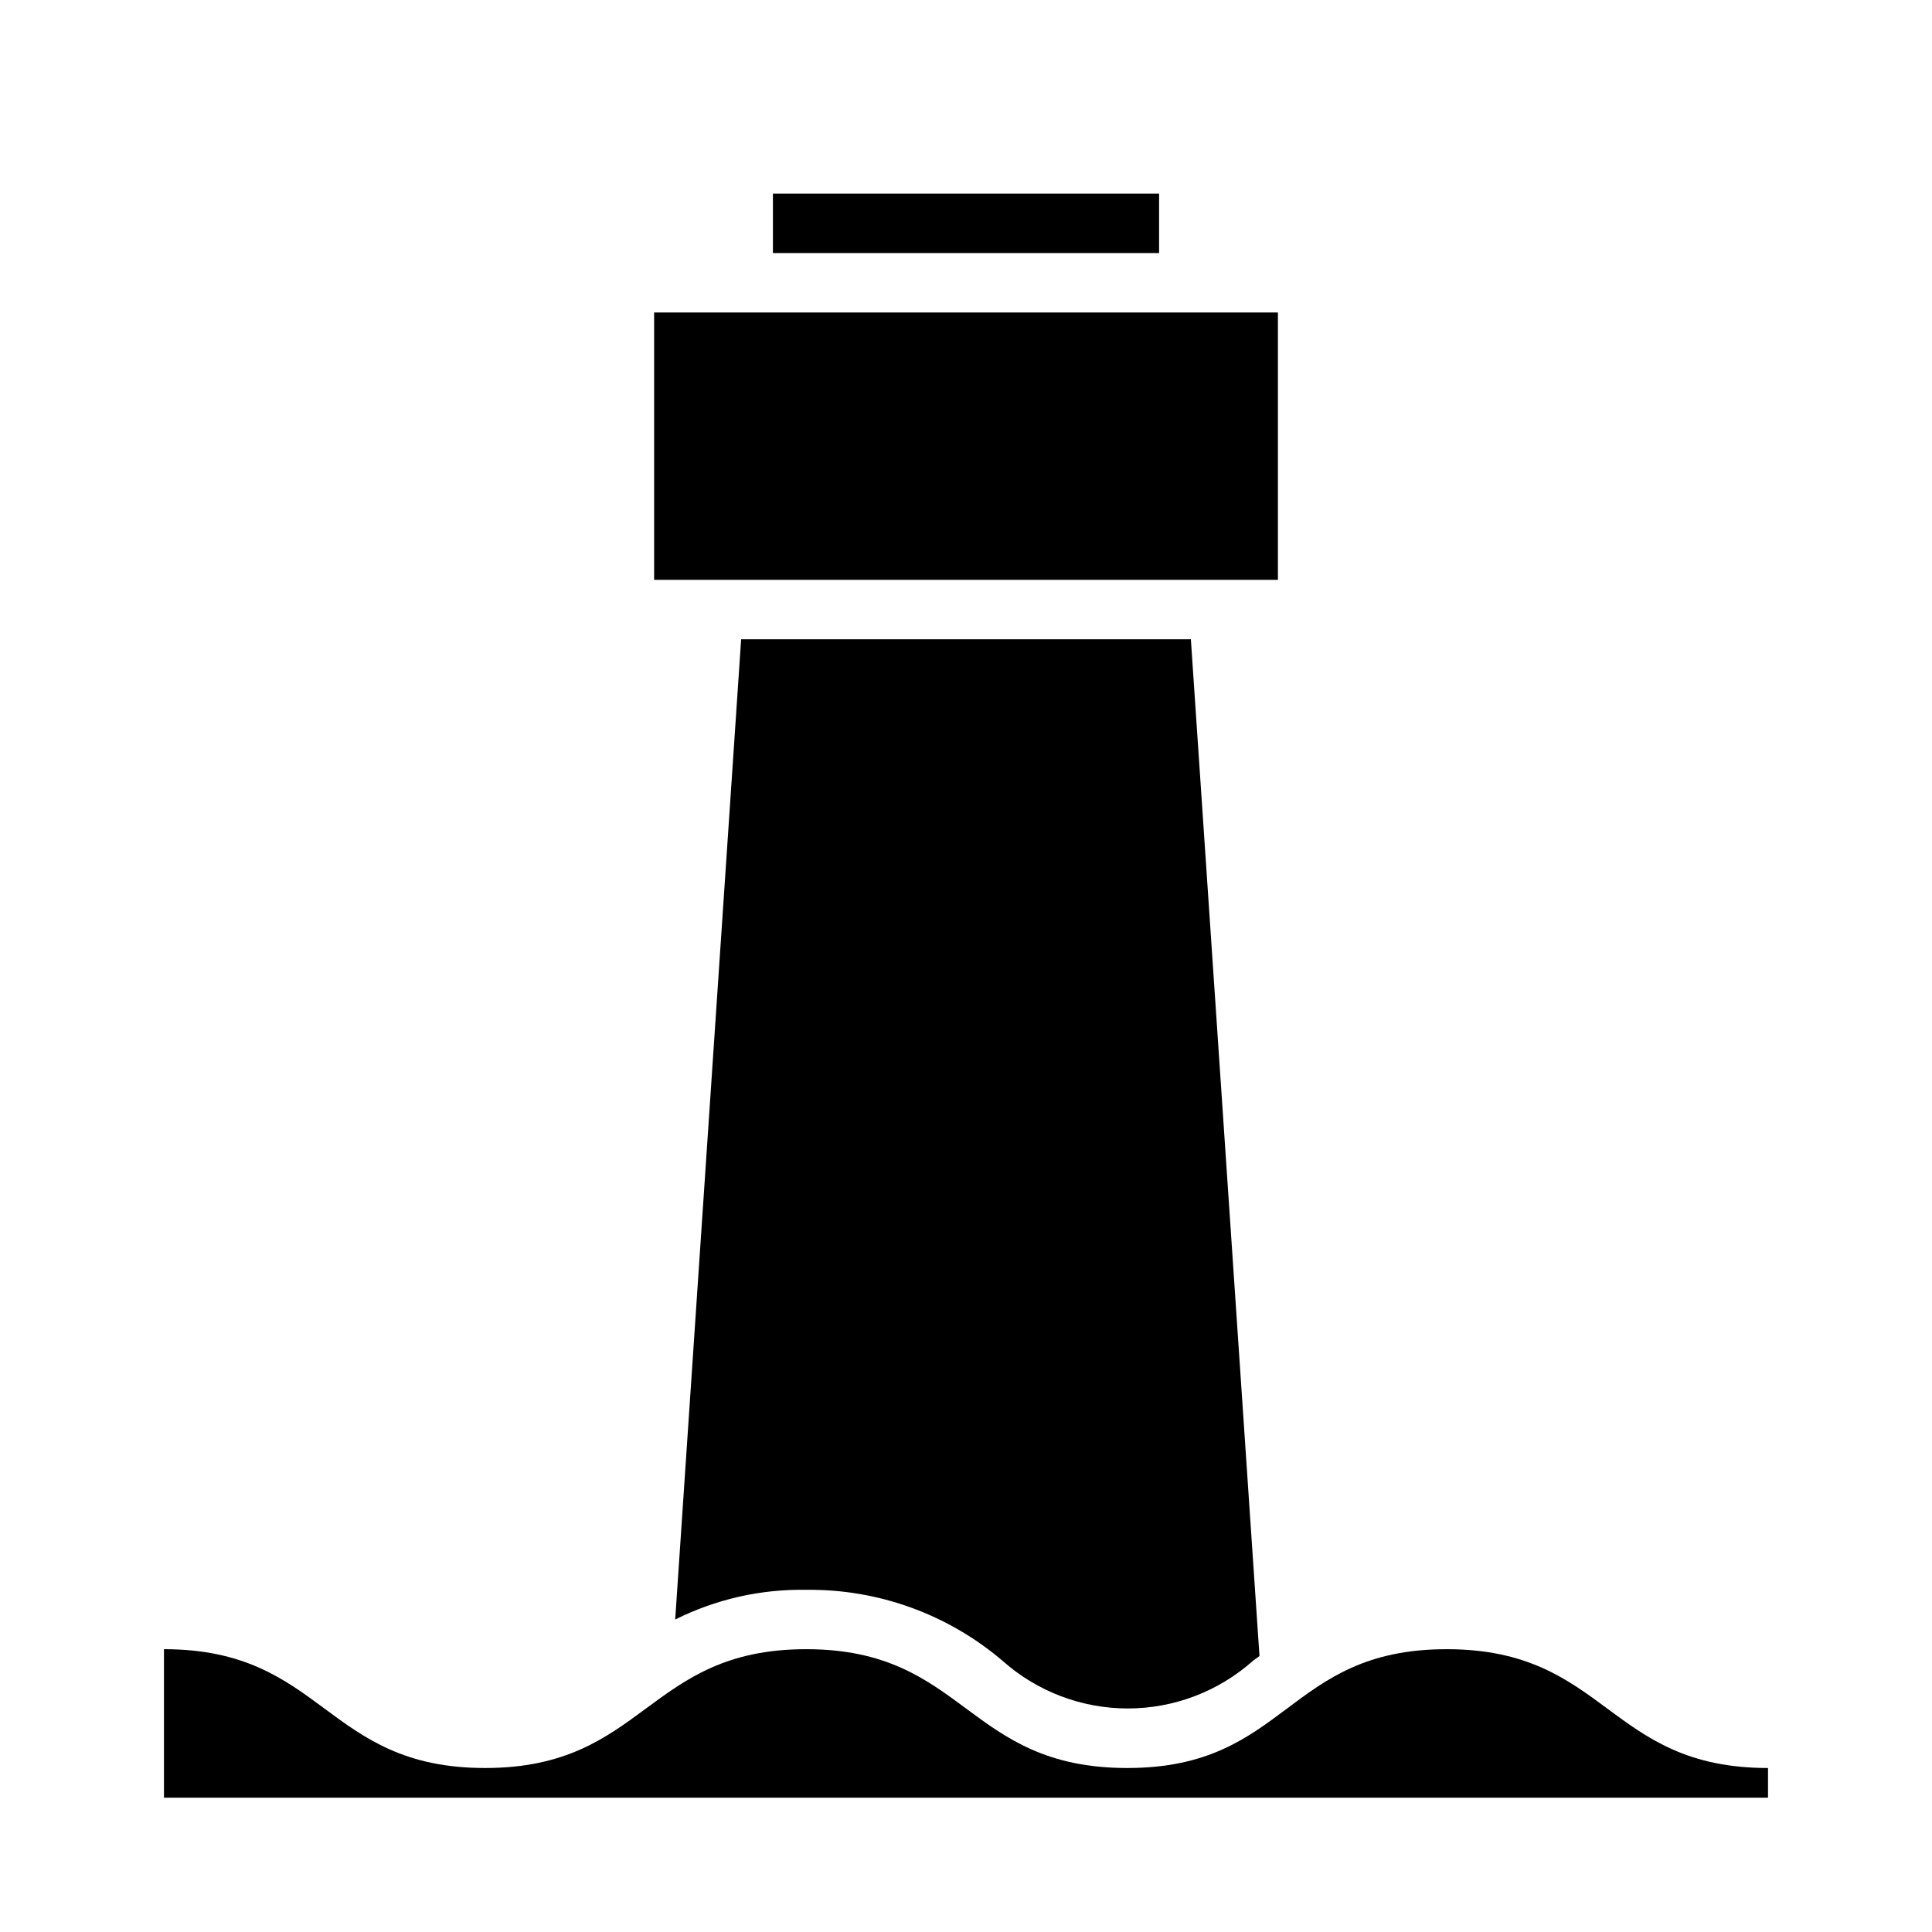
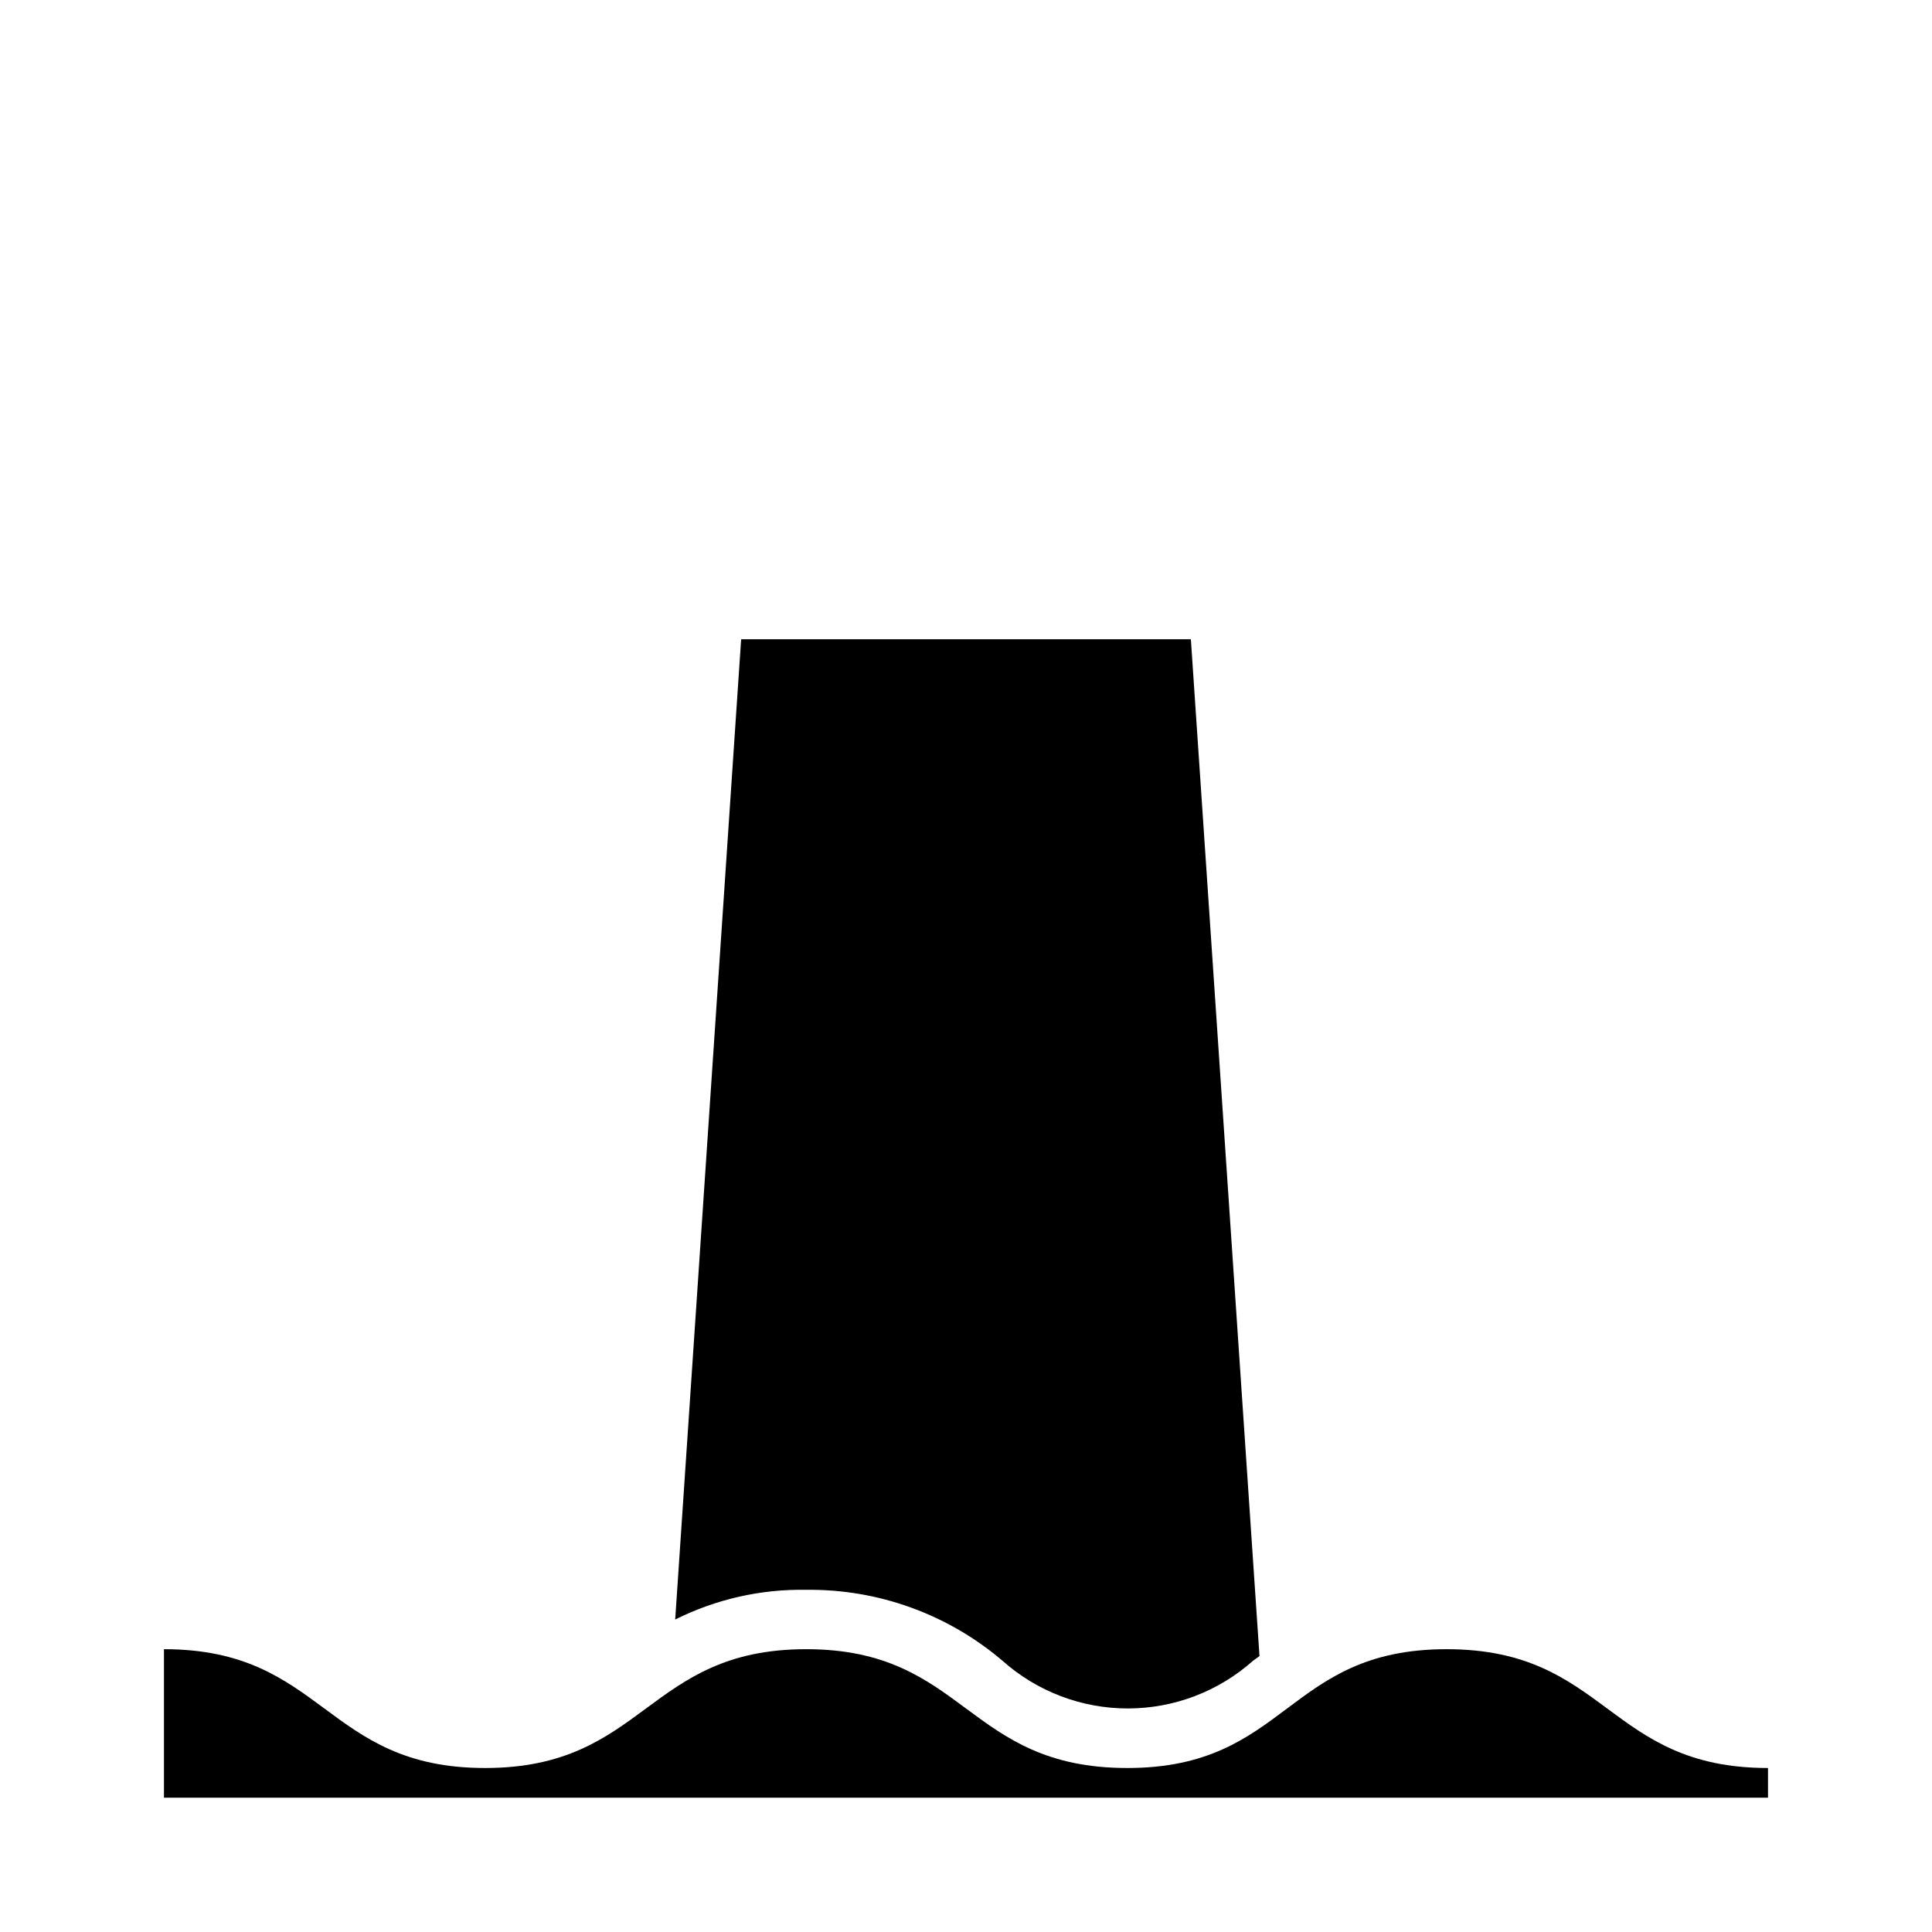
<svg xmlns="http://www.w3.org/2000/svg" fill="#000000" width="800px" height="800px" version="1.1" viewBox="144 144 512 512">
  <g>
-     <path d="m482.66 226.81h-165.31v70.852h165.31z" />
    <path d="m340.41 313.41-17.477 259.78c10.793-5.394 22.73-8.098 34.797-7.871 19.023-0.215 37.477 6.469 51.953 18.812 9.141 8.133 20.949 12.629 33.184 12.629 12.23 0 24.039-4.496 33.18-12.629l1.73-1.258-18.184-269.46z" />
-     <path d="m348.83 195.32h102.34v15.742h-102.34z" />
-     <path d="m442.74 612.54c-42.742 0-42.742-31.488-85.094-31.488-42.352 0-42.586 31.488-85.098 31.488-42.508 0-42.59-31.488-85.098-31.488v39.359h425.09v-7.871c-42.586 0-42.586-31.488-85.176-31.488-42.586 0-42.035 31.488-84.625 31.488z" />
+     <path d="m442.74 612.54c-42.742 0-42.742-31.488-85.094-31.488-42.352 0-42.586 31.488-85.098 31.488-42.508 0-42.59-31.488-85.098-31.488v39.359h425.09v-7.871c-42.586 0-42.586-31.488-85.176-31.488-42.586 0-42.035 31.488-84.625 31.488" />
  </g>
</svg>